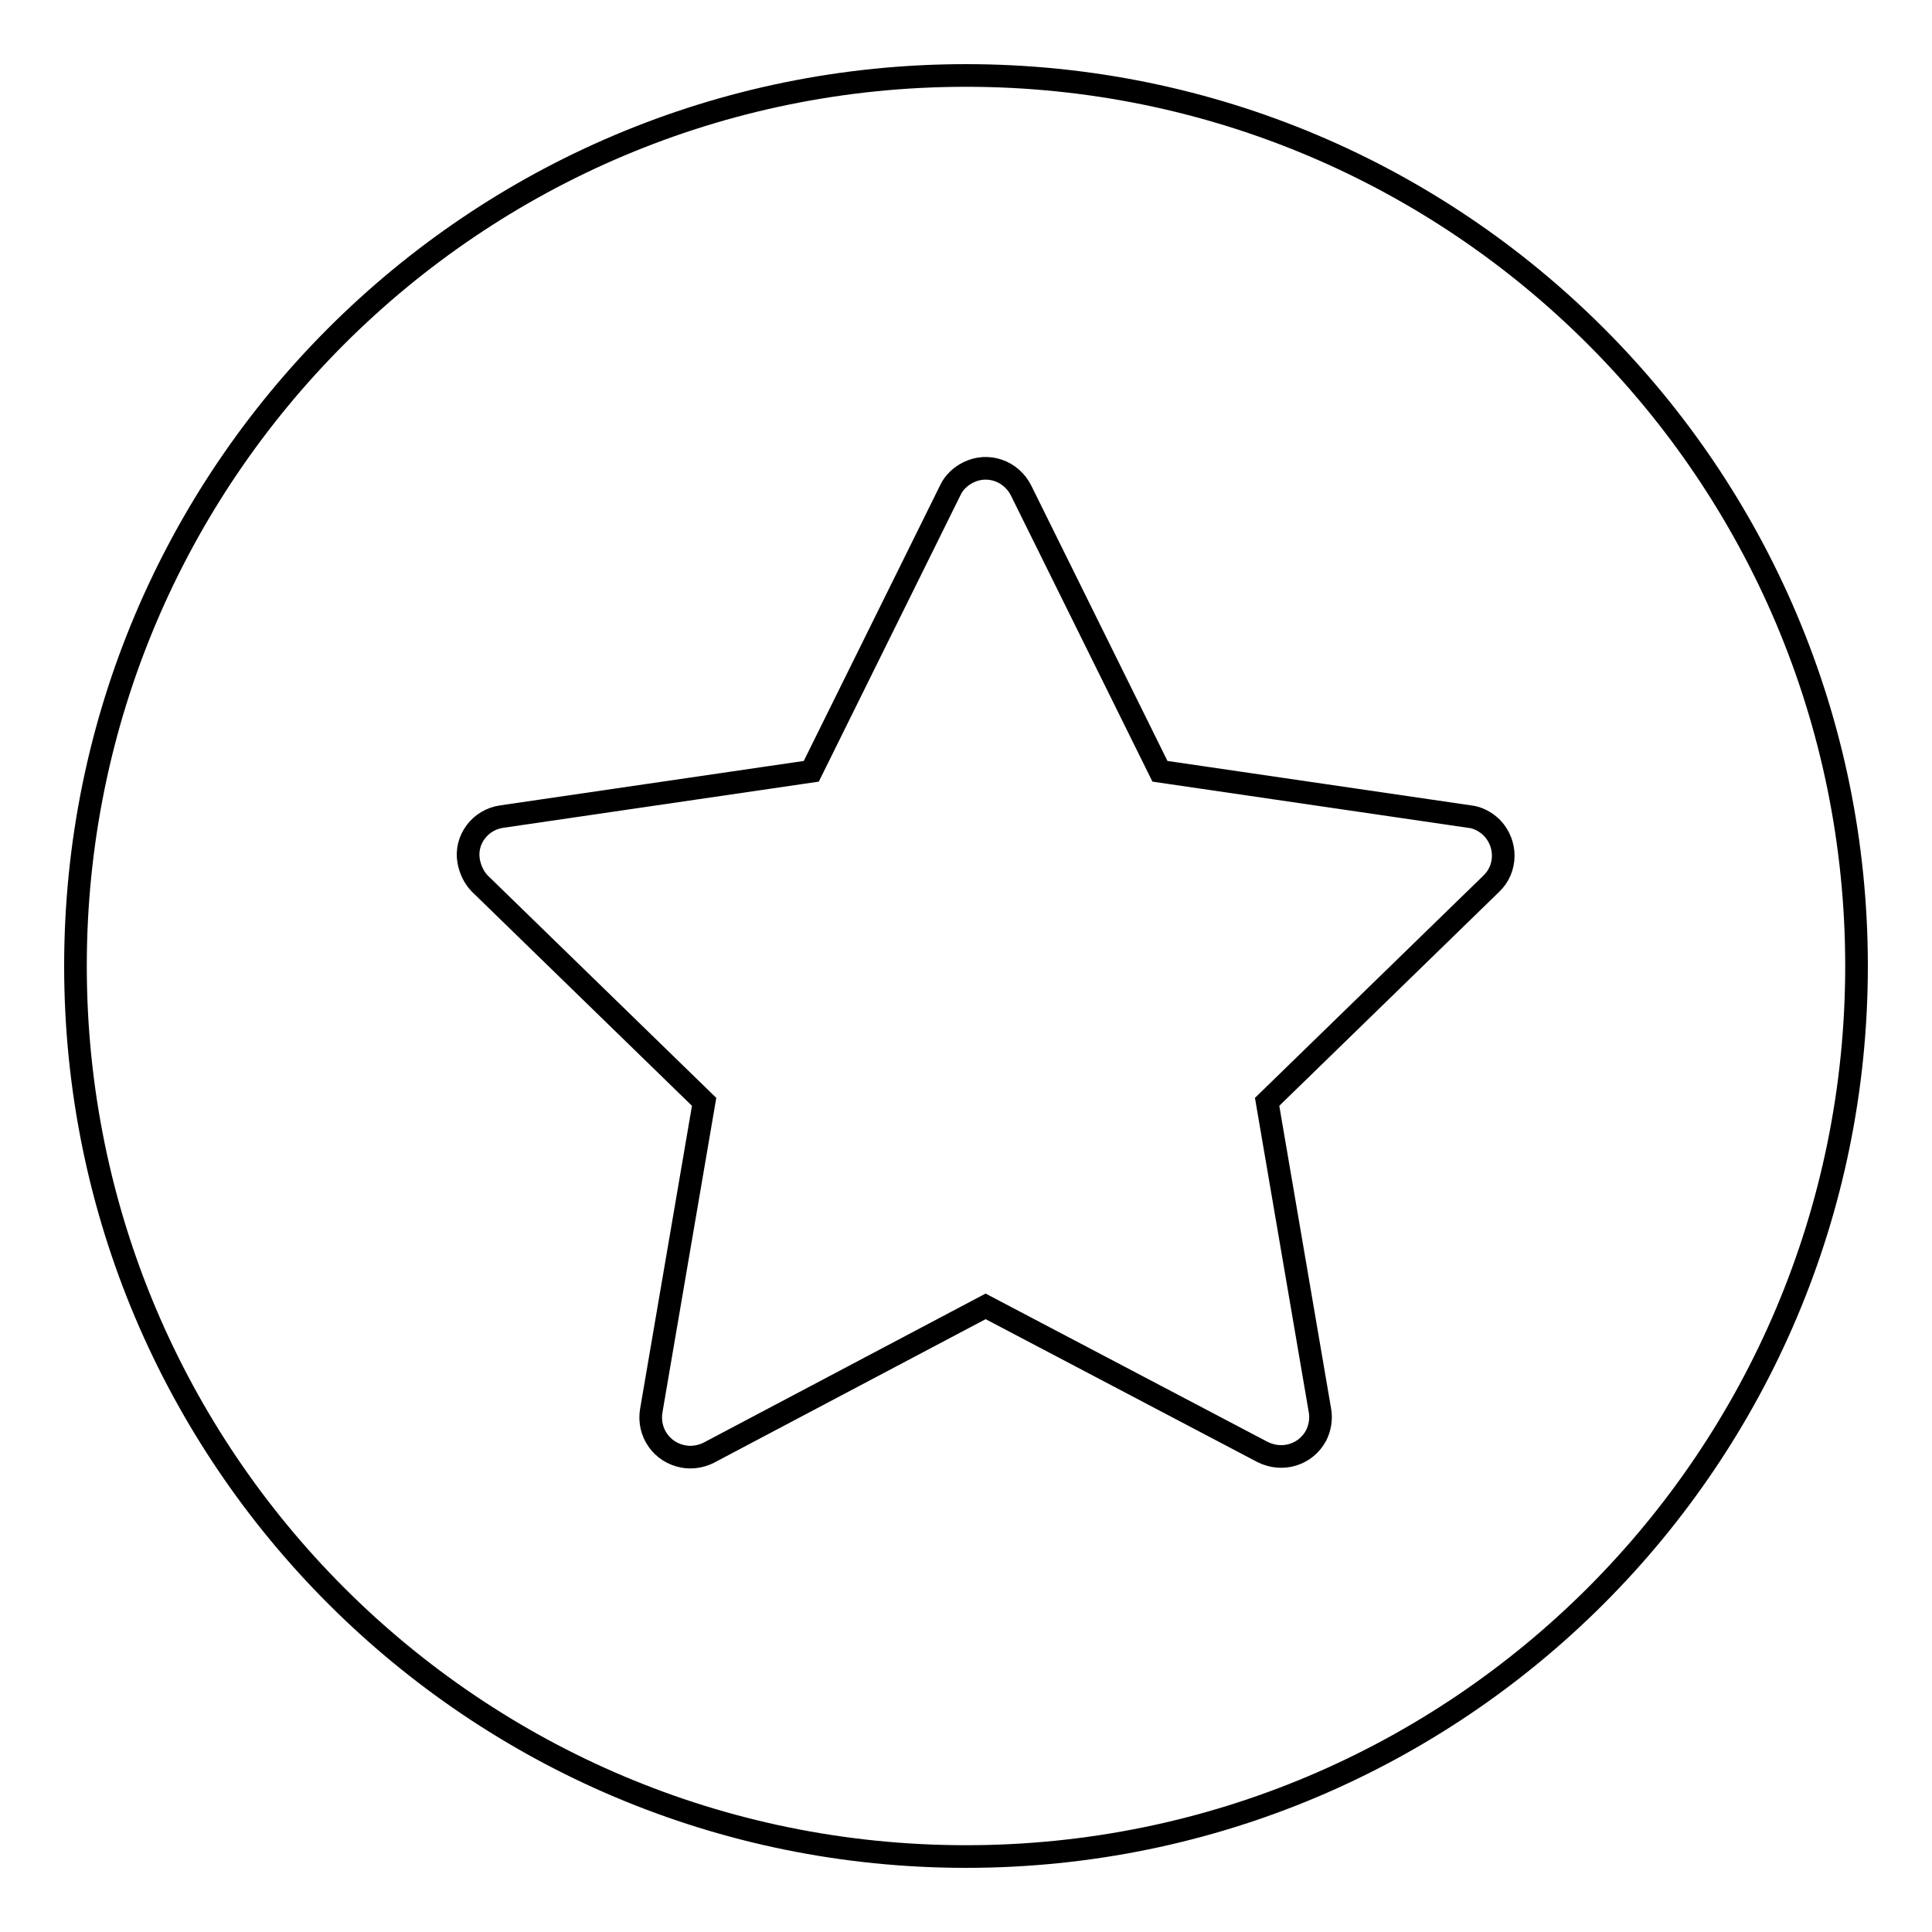
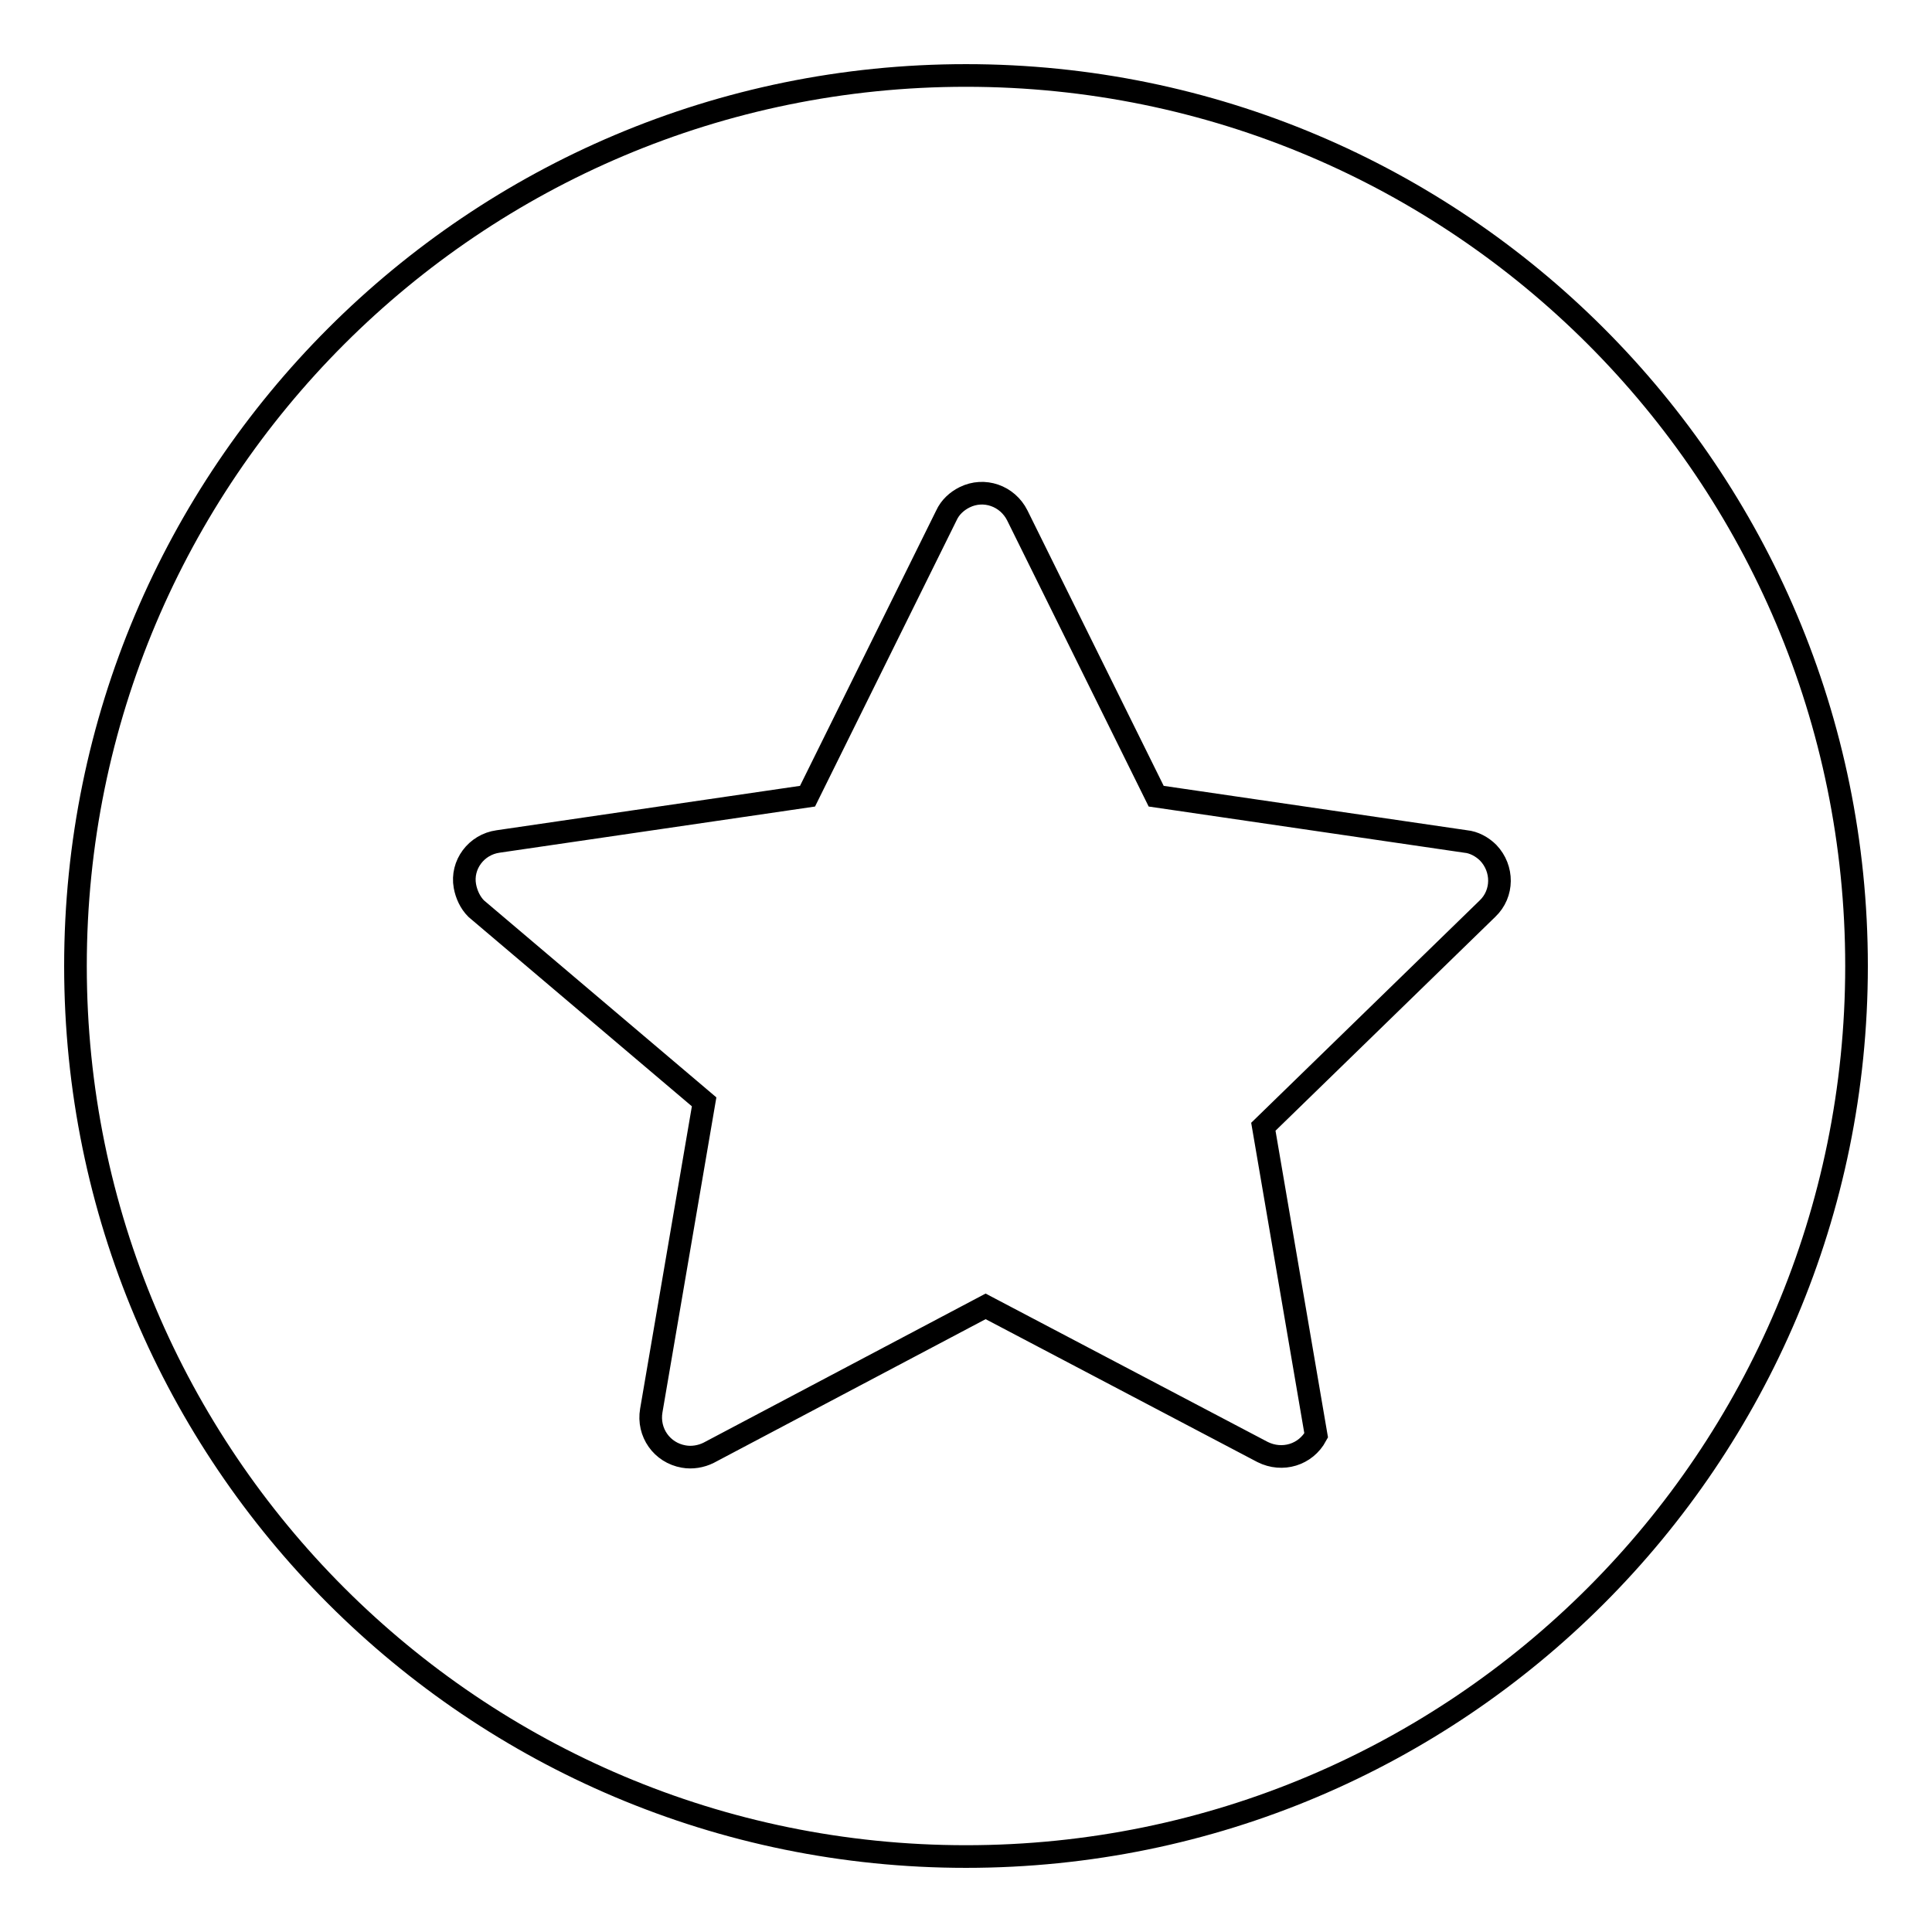
<svg xmlns="http://www.w3.org/2000/svg" version="1.1" x="0px" y="0px" viewBox="0 0 256 256" enable-background="new 0 0 256 256" xml:space="preserve">
  <g>
-     <path stroke-width="3" fill-opacity="0" stroke="#000000" d="M128,246c-65.2,0-118-52.8-118-118C10,62.8,62.8,10,128,10c65.2,0,118,52.8,118,118 C246,193.2,193.2,246,128,246z M130.6,173.1l36.7,19.3c2.6,1.3,5.7,0.4,7.1-2.2c0.5-1,0.7-2.2,0.5-3.3l-7-40.9l29.7-28.9 c2.1-2,2.1-5.3,0.1-7.4c-0.8-0.8-1.9-1.4-3-1.5l-41-6l-18.4-37.2c-1.3-2.6-4.4-3.7-7-2.4c-1,0.5-1.9,1.3-2.4,2.4l-18.4,37.2l-41,6 c-2.9,0.4-4.9,3.1-4.4,5.9c0.2,1.1,0.7,2.2,1.5,3L93.3,146l-7,40.9c-0.5,2.9,1.4,5.6,4.3,6.1c1.1,0.2,2.3,0,3.3-0.5L130.6,173.1z" />
+     <path stroke-width="3" fill-opacity="0" stroke="#000000" d="M128,246c-65.2,0-118-52.8-118-118C10,62.8,62.8,10,128,10c65.2,0,118,52.8,118,118 C246,193.2,193.2,246,128,246z M130.6,173.1l36.7,19.3c2.6,1.3,5.7,0.4,7.1-2.2l-7-40.9l29.7-28.9 c2.1-2,2.1-5.3,0.1-7.4c-0.8-0.8-1.9-1.4-3-1.5l-41-6l-18.4-37.2c-1.3-2.6-4.4-3.7-7-2.4c-1,0.5-1.9,1.3-2.4,2.4l-18.4,37.2l-41,6 c-2.9,0.4-4.9,3.1-4.4,5.9c0.2,1.1,0.7,2.2,1.5,3L93.3,146l-7,40.9c-0.5,2.9,1.4,5.6,4.3,6.1c1.1,0.2,2.3,0,3.3-0.5L130.6,173.1z" />
  </g>
</svg>